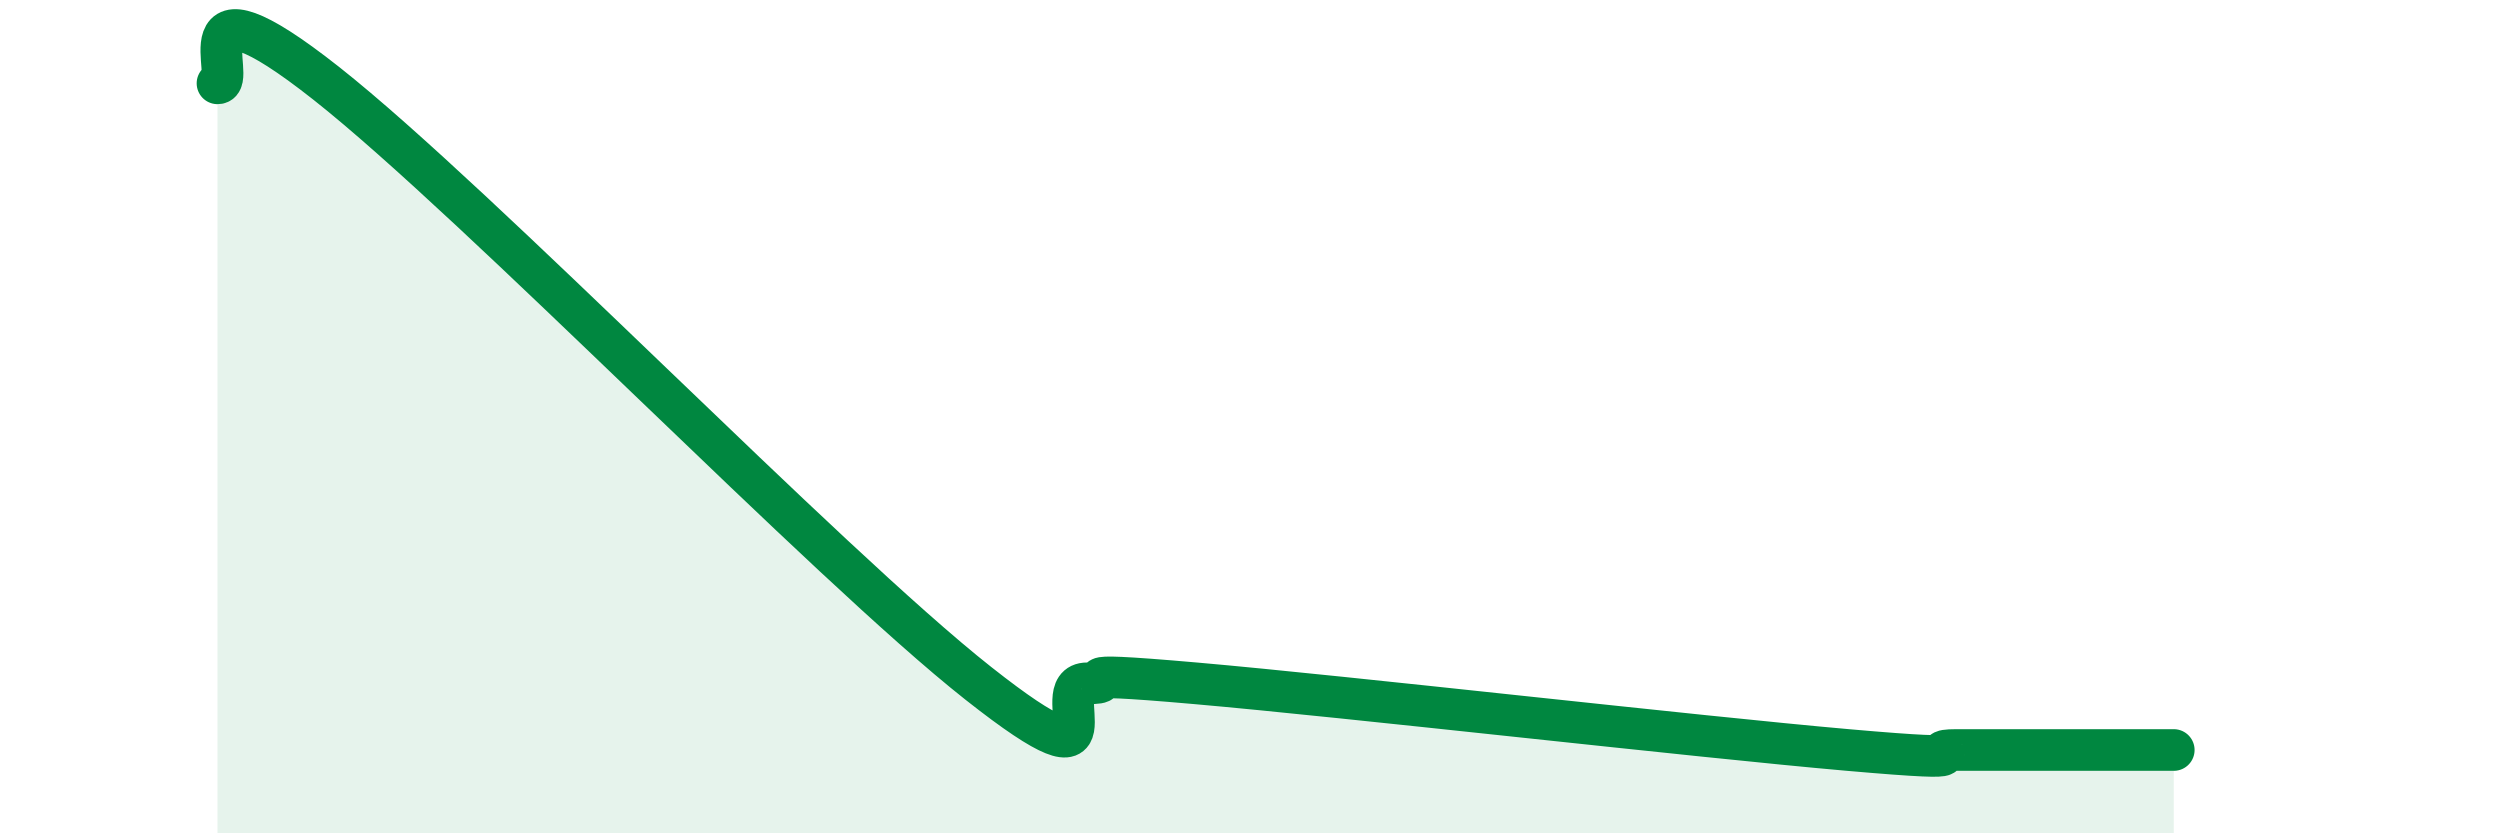
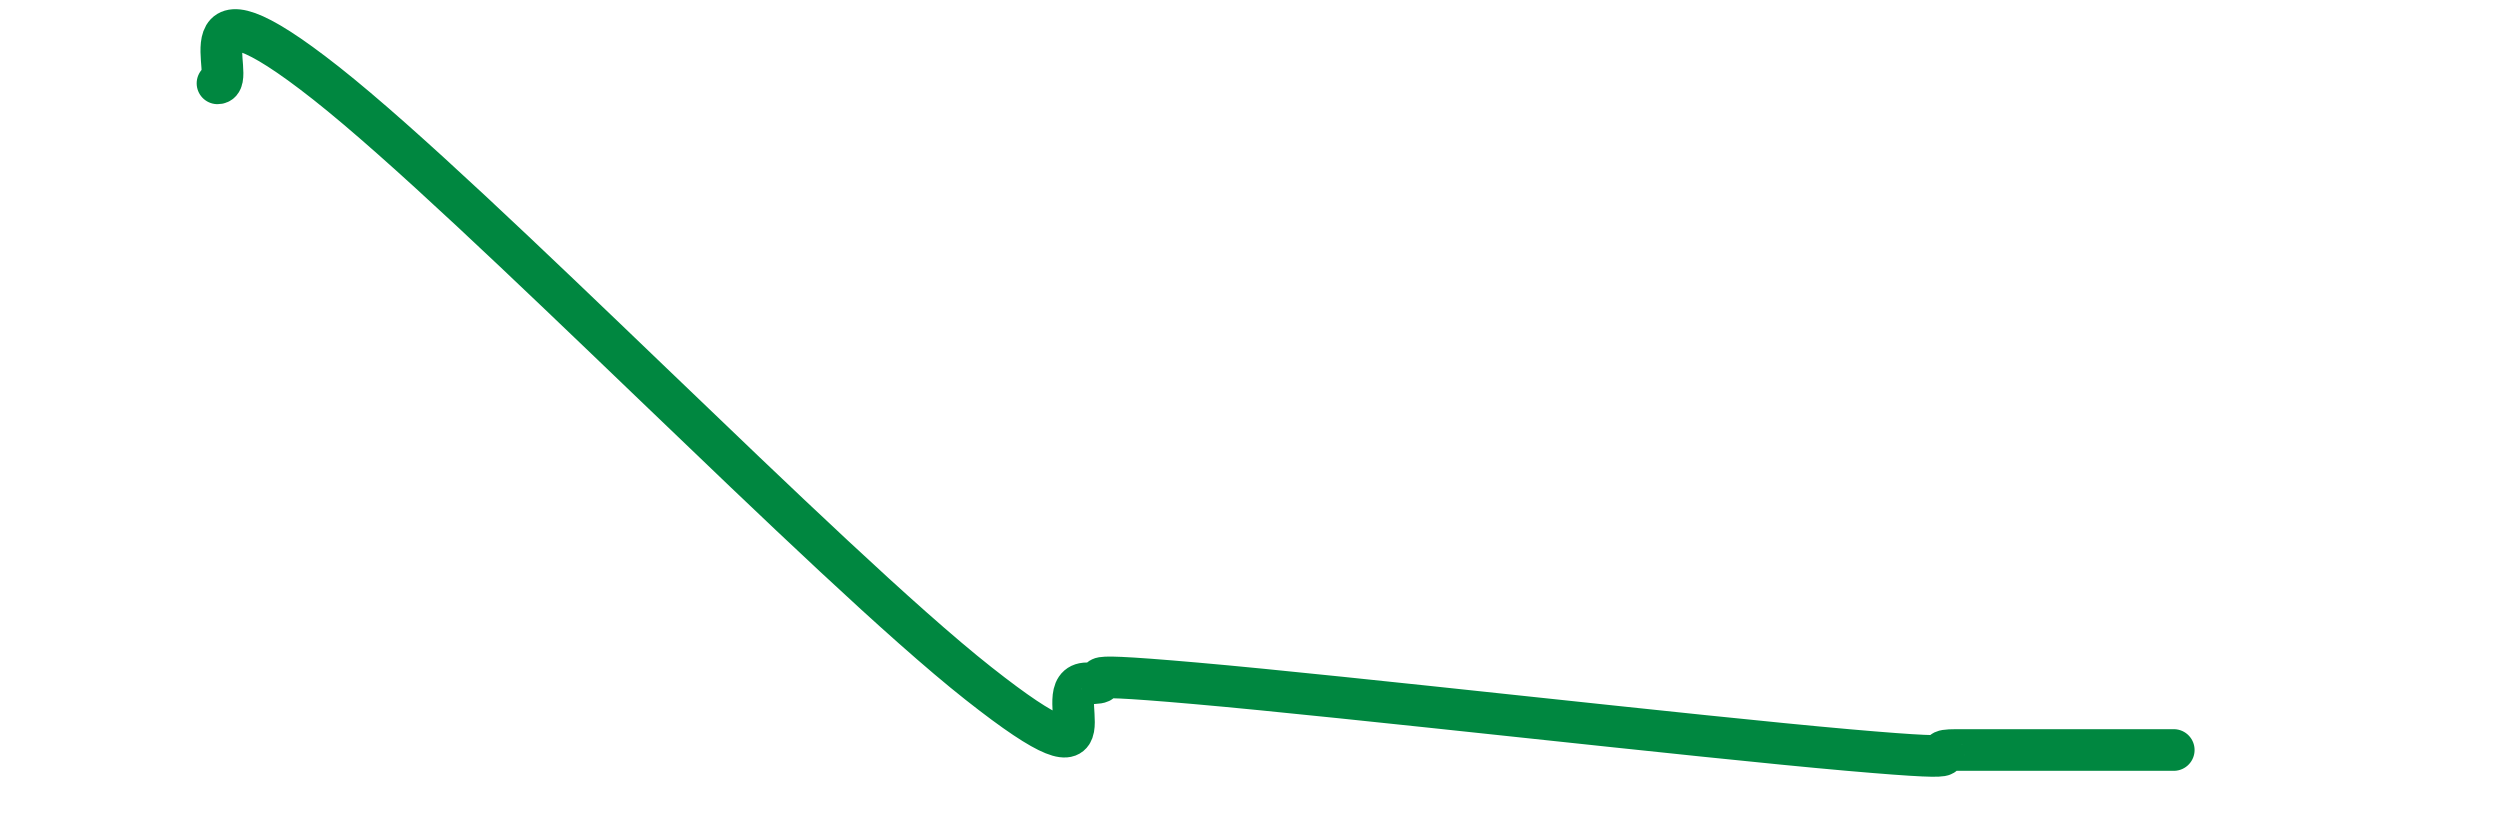
<svg xmlns="http://www.w3.org/2000/svg" width="60" height="20" viewBox="0 0 60 20">
-   <path d="M 5.22,2 C 5.74,2 4.18,-0.88 7.83,2 C 11.48,4.88 19.83,13.52 23.48,16.4 C 27.13,19.28 25.05,16.4 26.09,16.4 C 27.13,16.4 25.05,16.08 28.7,16.4 C 32.35,16.72 40.7,17.68 44.35,18 C 48,18.32 45.92,18 46.96,18 C 48,18 48.53,18 49.57,18 C 50.61,18 51.65,18 52.17,18L52.17 20L5.22 20Z" fill="#008740" opacity="0.1" stroke-linecap="round" stroke-linejoin="round" />
  <path d="M 5.22,2 C 5.74,2 4.18,-0.88 7.83,2 C 11.48,4.88 19.83,13.52 23.48,16.4 C 27.13,19.28 25.05,16.4 26.09,16.4 C 27.13,16.4 25.05,16.08 28.7,16.4 C 32.35,16.72 40.7,17.68 44.35,18 C 48,18.32 45.92,18 46.96,18 C 48,18 48.53,18 49.57,18 C 50.61,18 51.65,18 52.17,18" stroke="#008740" stroke-width="1" fill="none" stroke-linecap="round" stroke-linejoin="round" />
</svg>